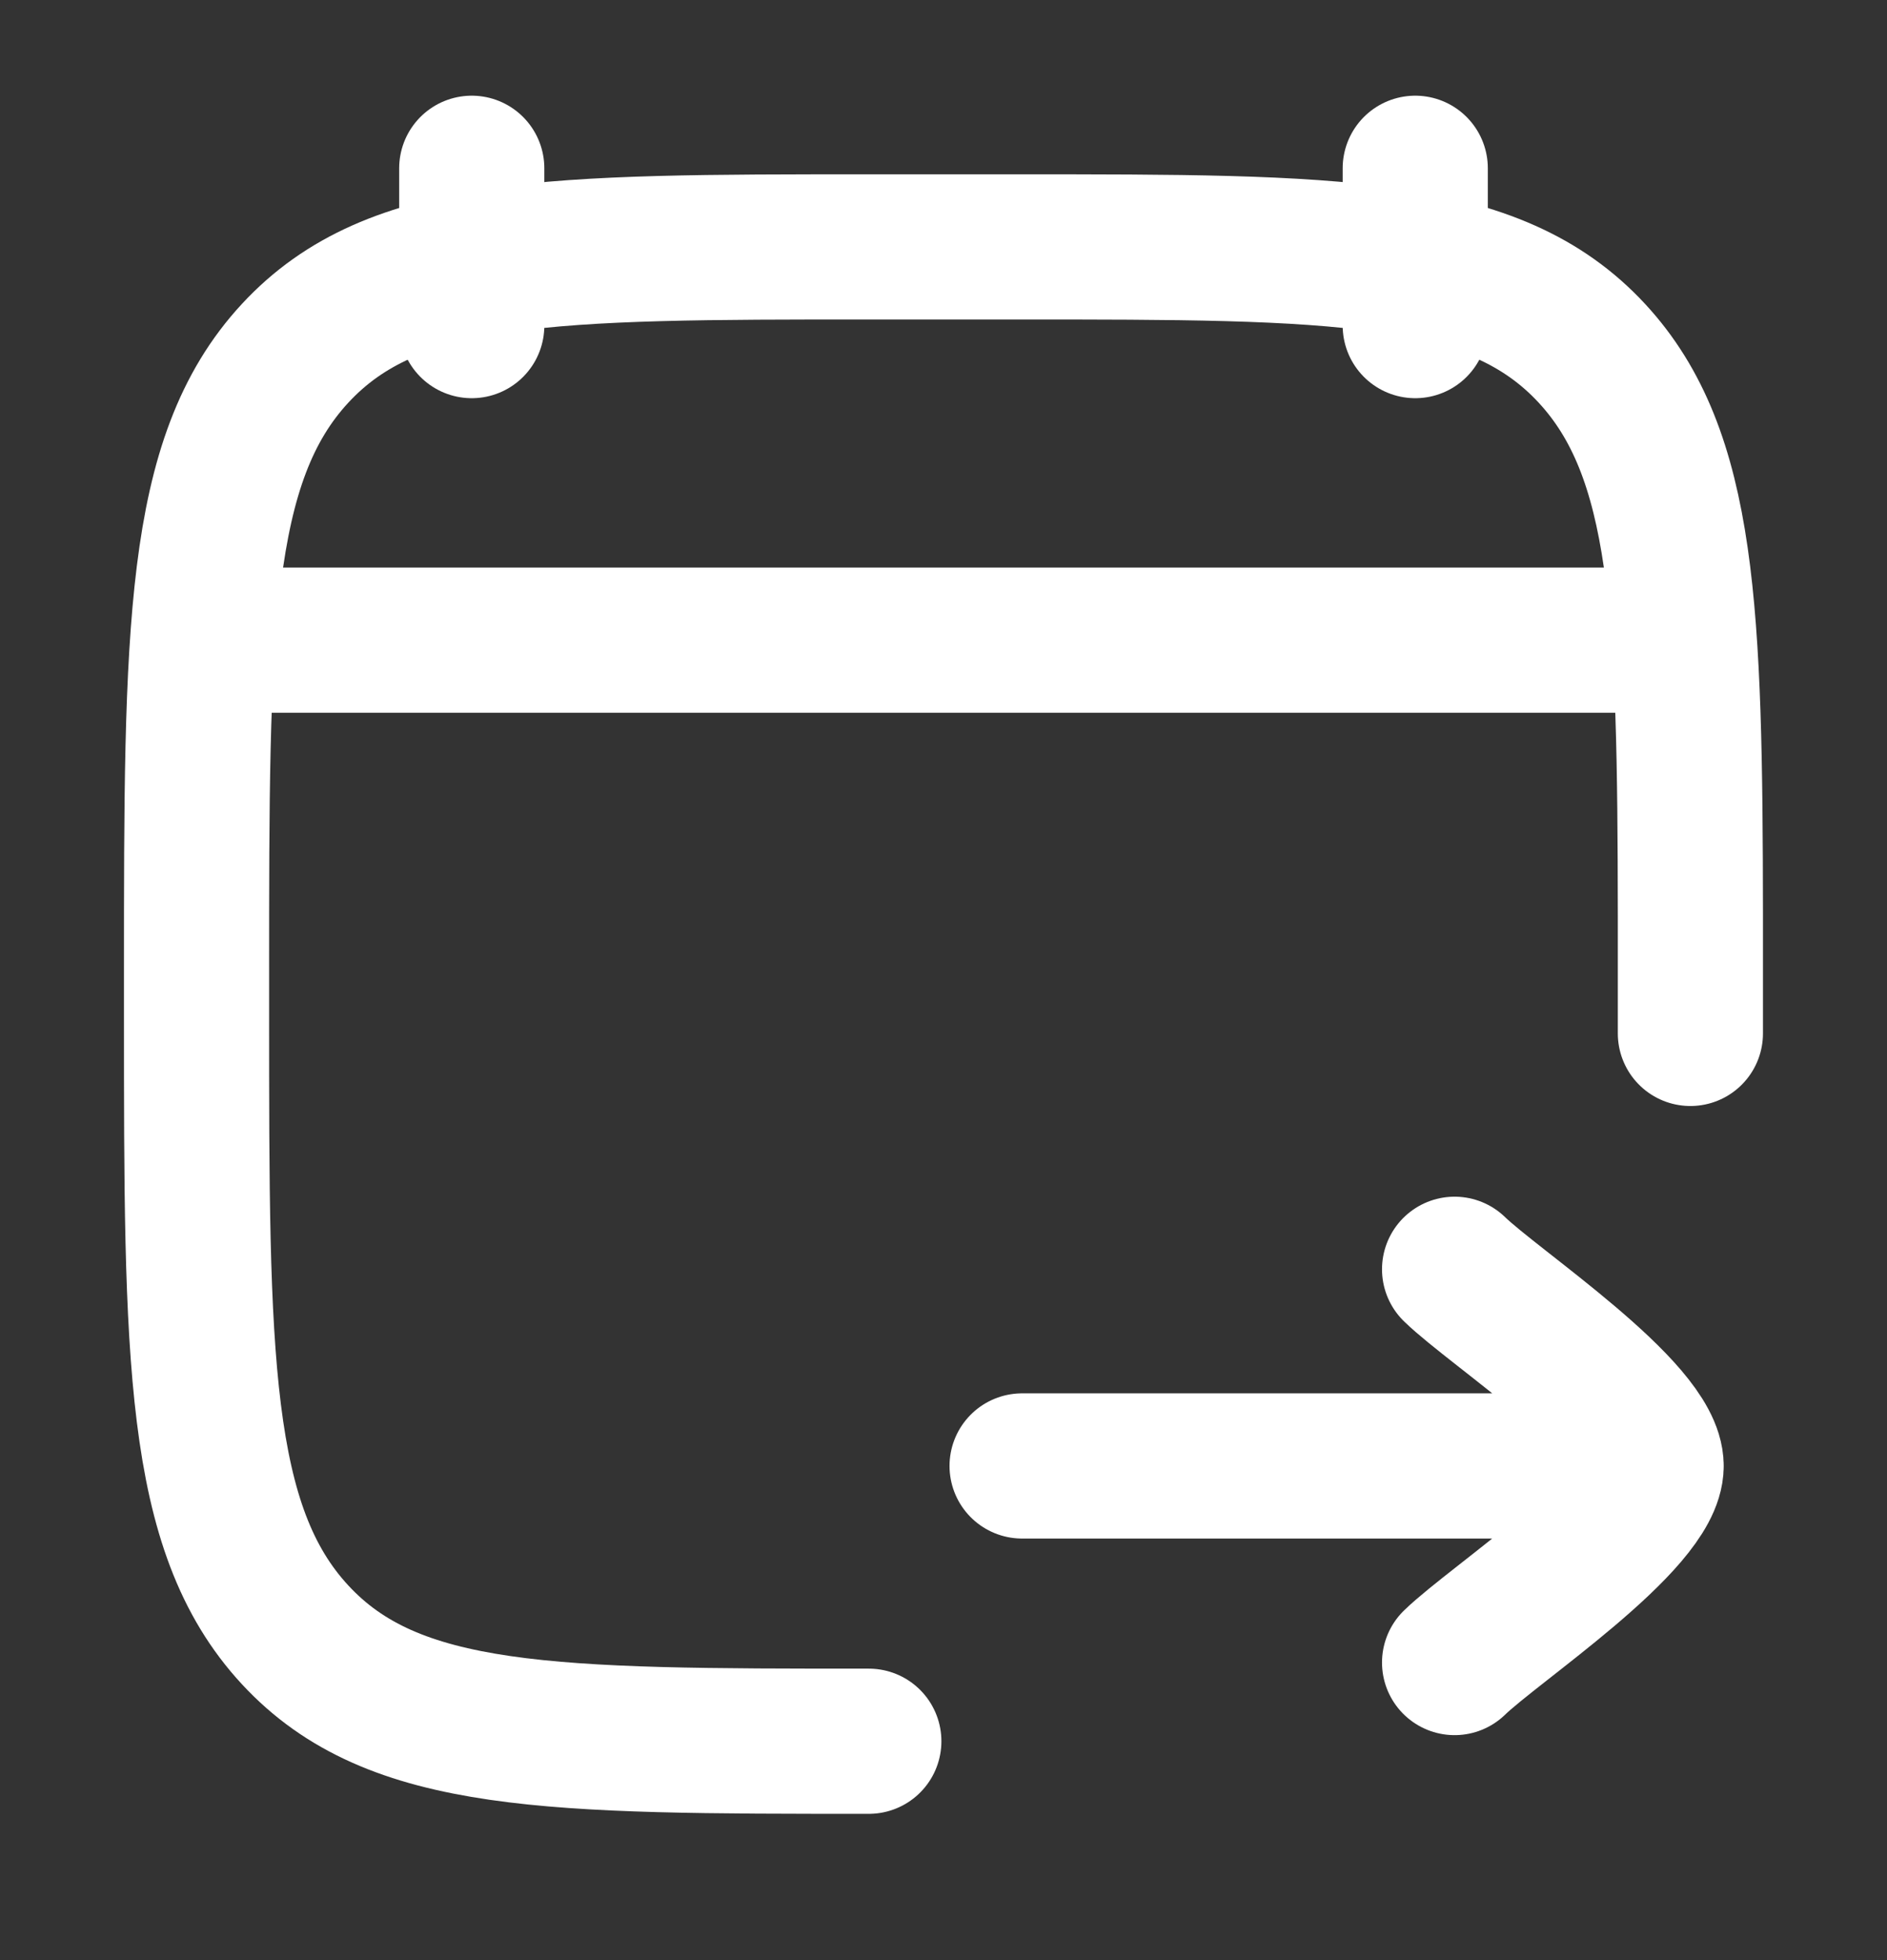
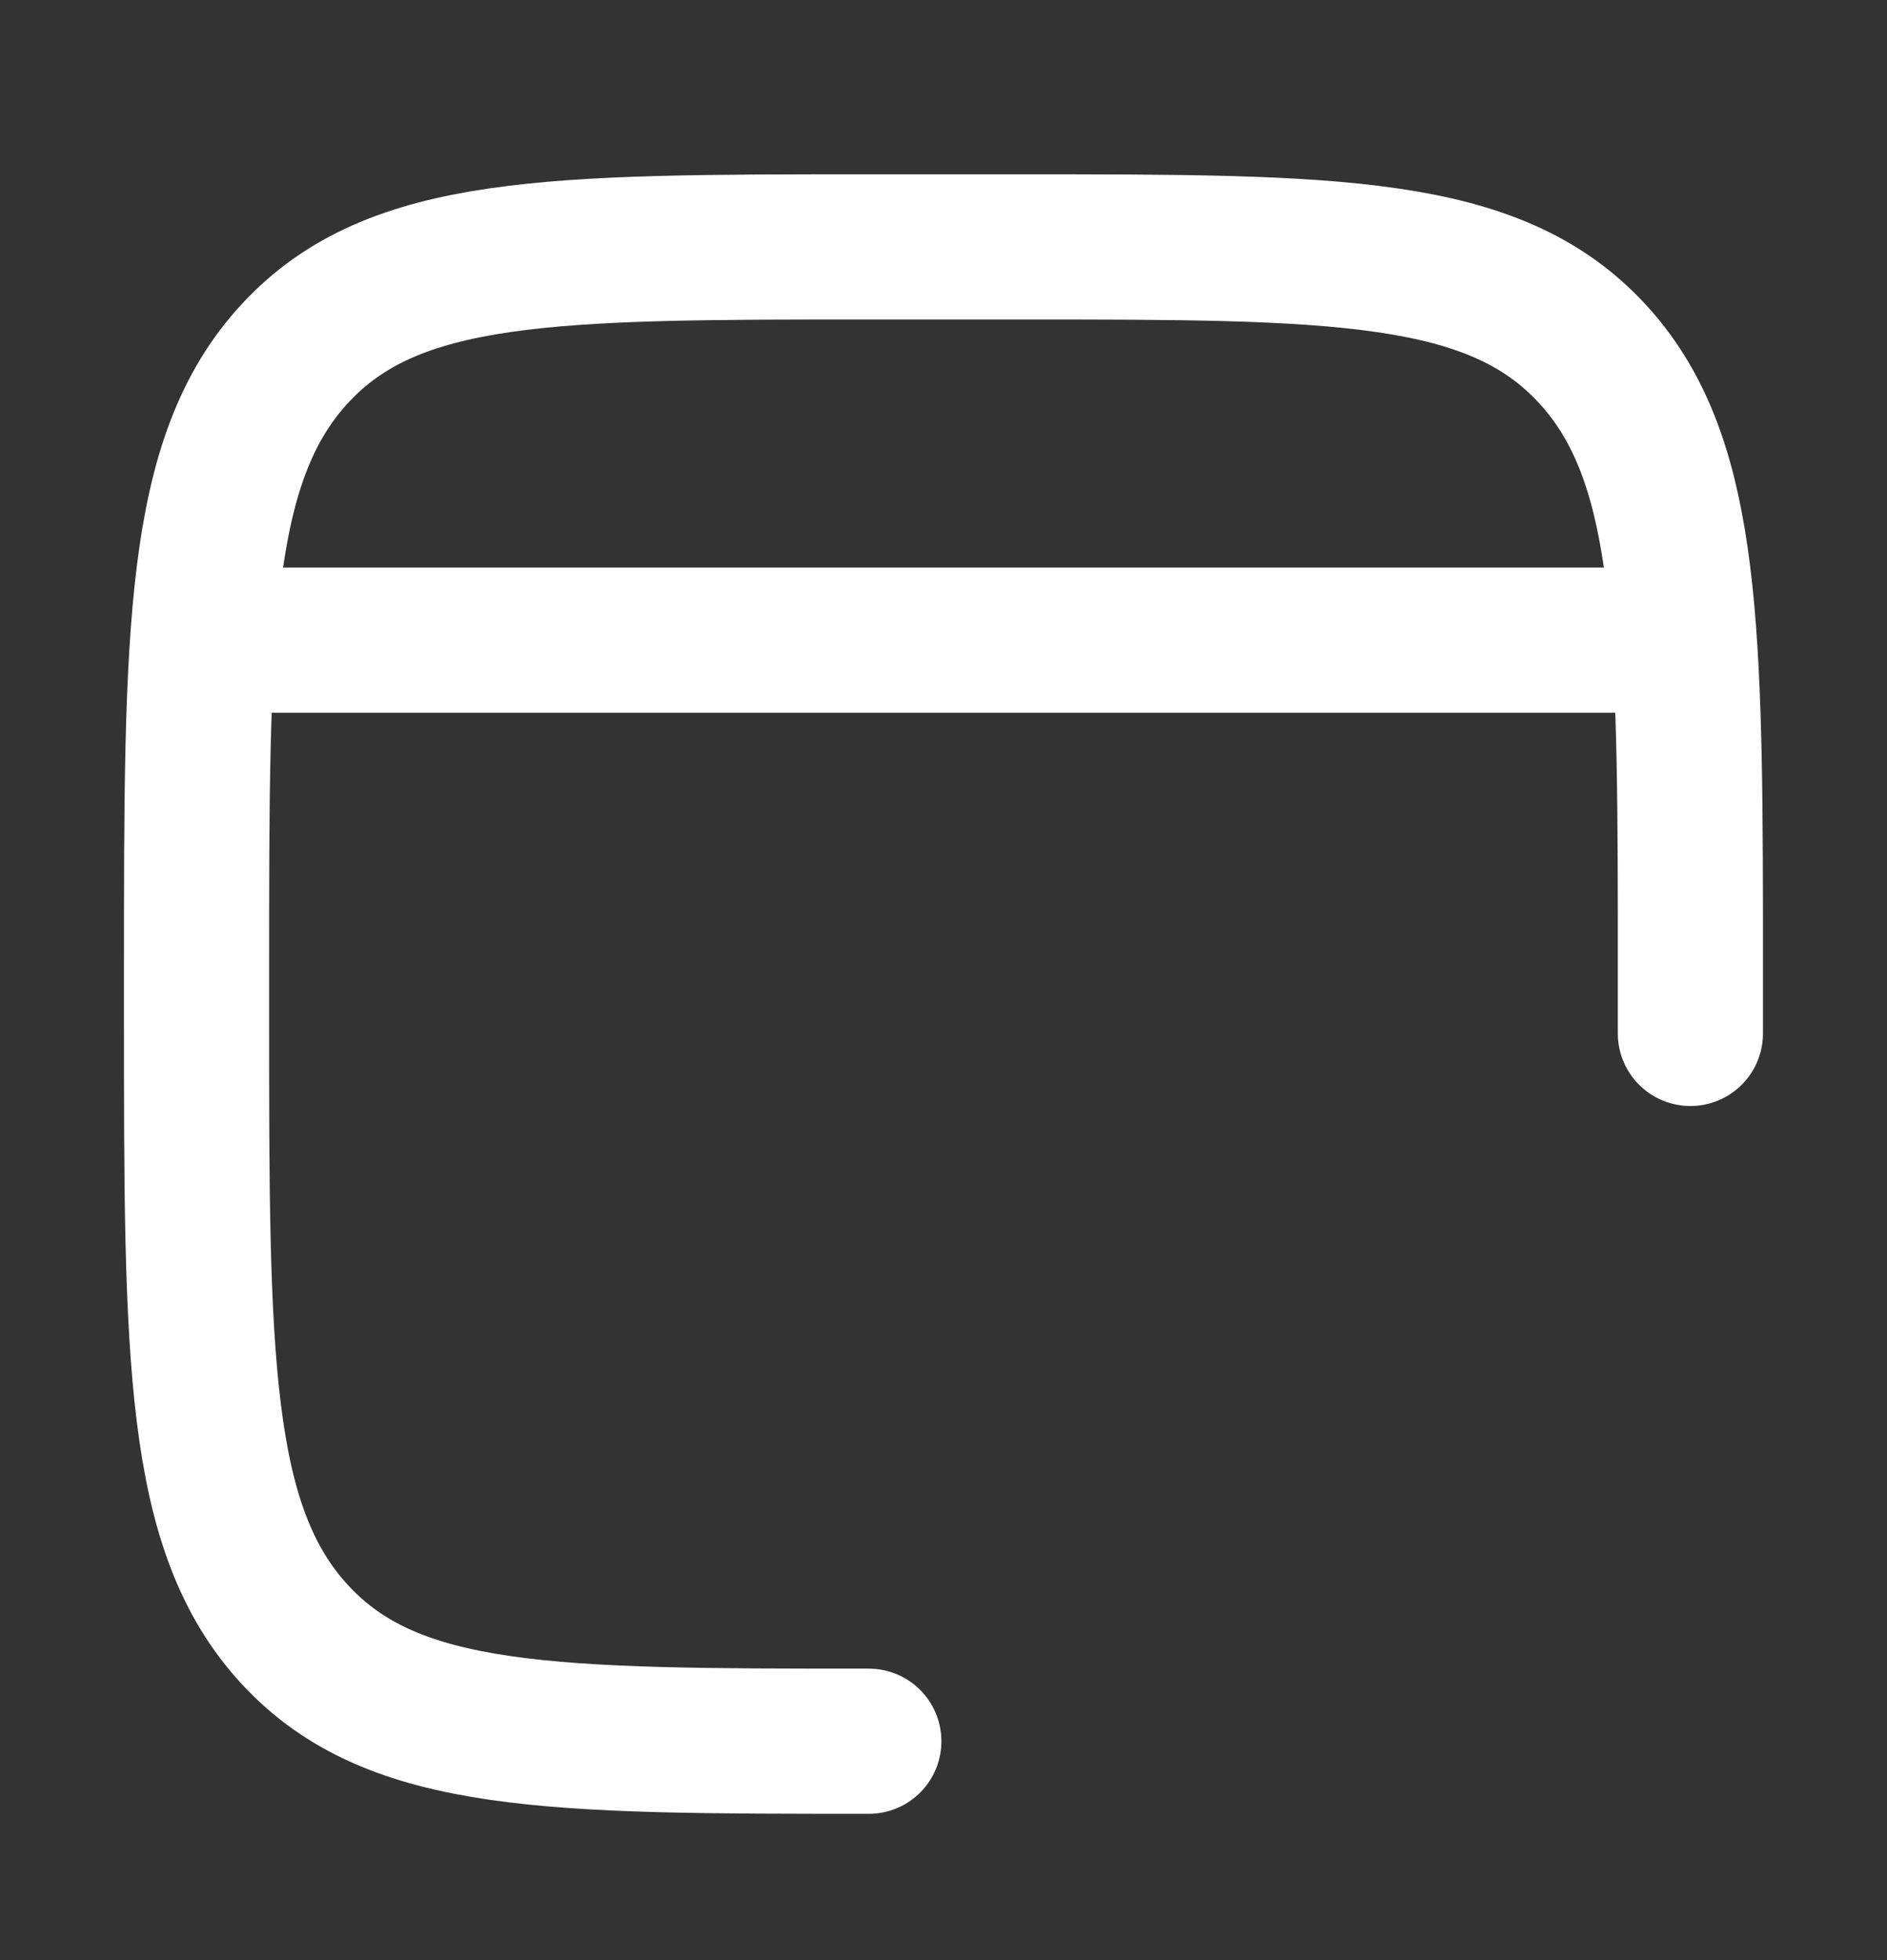
<svg xmlns="http://www.w3.org/2000/svg" width="26" height="27" viewBox="0 0 26 27" fill="none">
  <rect x="0" y="0" width="26" height="27" fill="#333333" stroke="none" />
  <path d="M11.971 23.985C7.604 23.985 5.421 23.985 4.065 22.518C2.708 21.052 2.708 18.692 2.708 13.971V13.415C2.708 8.694 2.708 6.334 4.065 4.868C5.421 3.401 7.604 3.401 11.971 3.401H14.029C18.395 3.401 20.579 3.401 21.935 4.868C23.212 6.248 23.287 8.421 23.291 12.61V14.235" stroke="white" stroke-width="2" stroke-linecap="round" stroke-linejoin="round" />
-   <path d="M22.75 20.193L14.083 20.193M22.75 20.193C22.75 20.951 20.59 22.369 20.042 22.901M22.75 20.193C22.75 19.434 20.59 18.017 20.042 17.484" stroke="white" stroke-width="2" stroke-linecap="round" stroke-linejoin="round" />
-   <path d="M19.5 2.318V4.485M6.5 2.318V4.485" stroke="white" stroke-width="2" stroke-linecap="round" stroke-linejoin="round" />
  <path d="M3.25 8.818H22.75" stroke="white" stroke-width="2" stroke-linecap="round" stroke-linejoin="round" />
</svg>